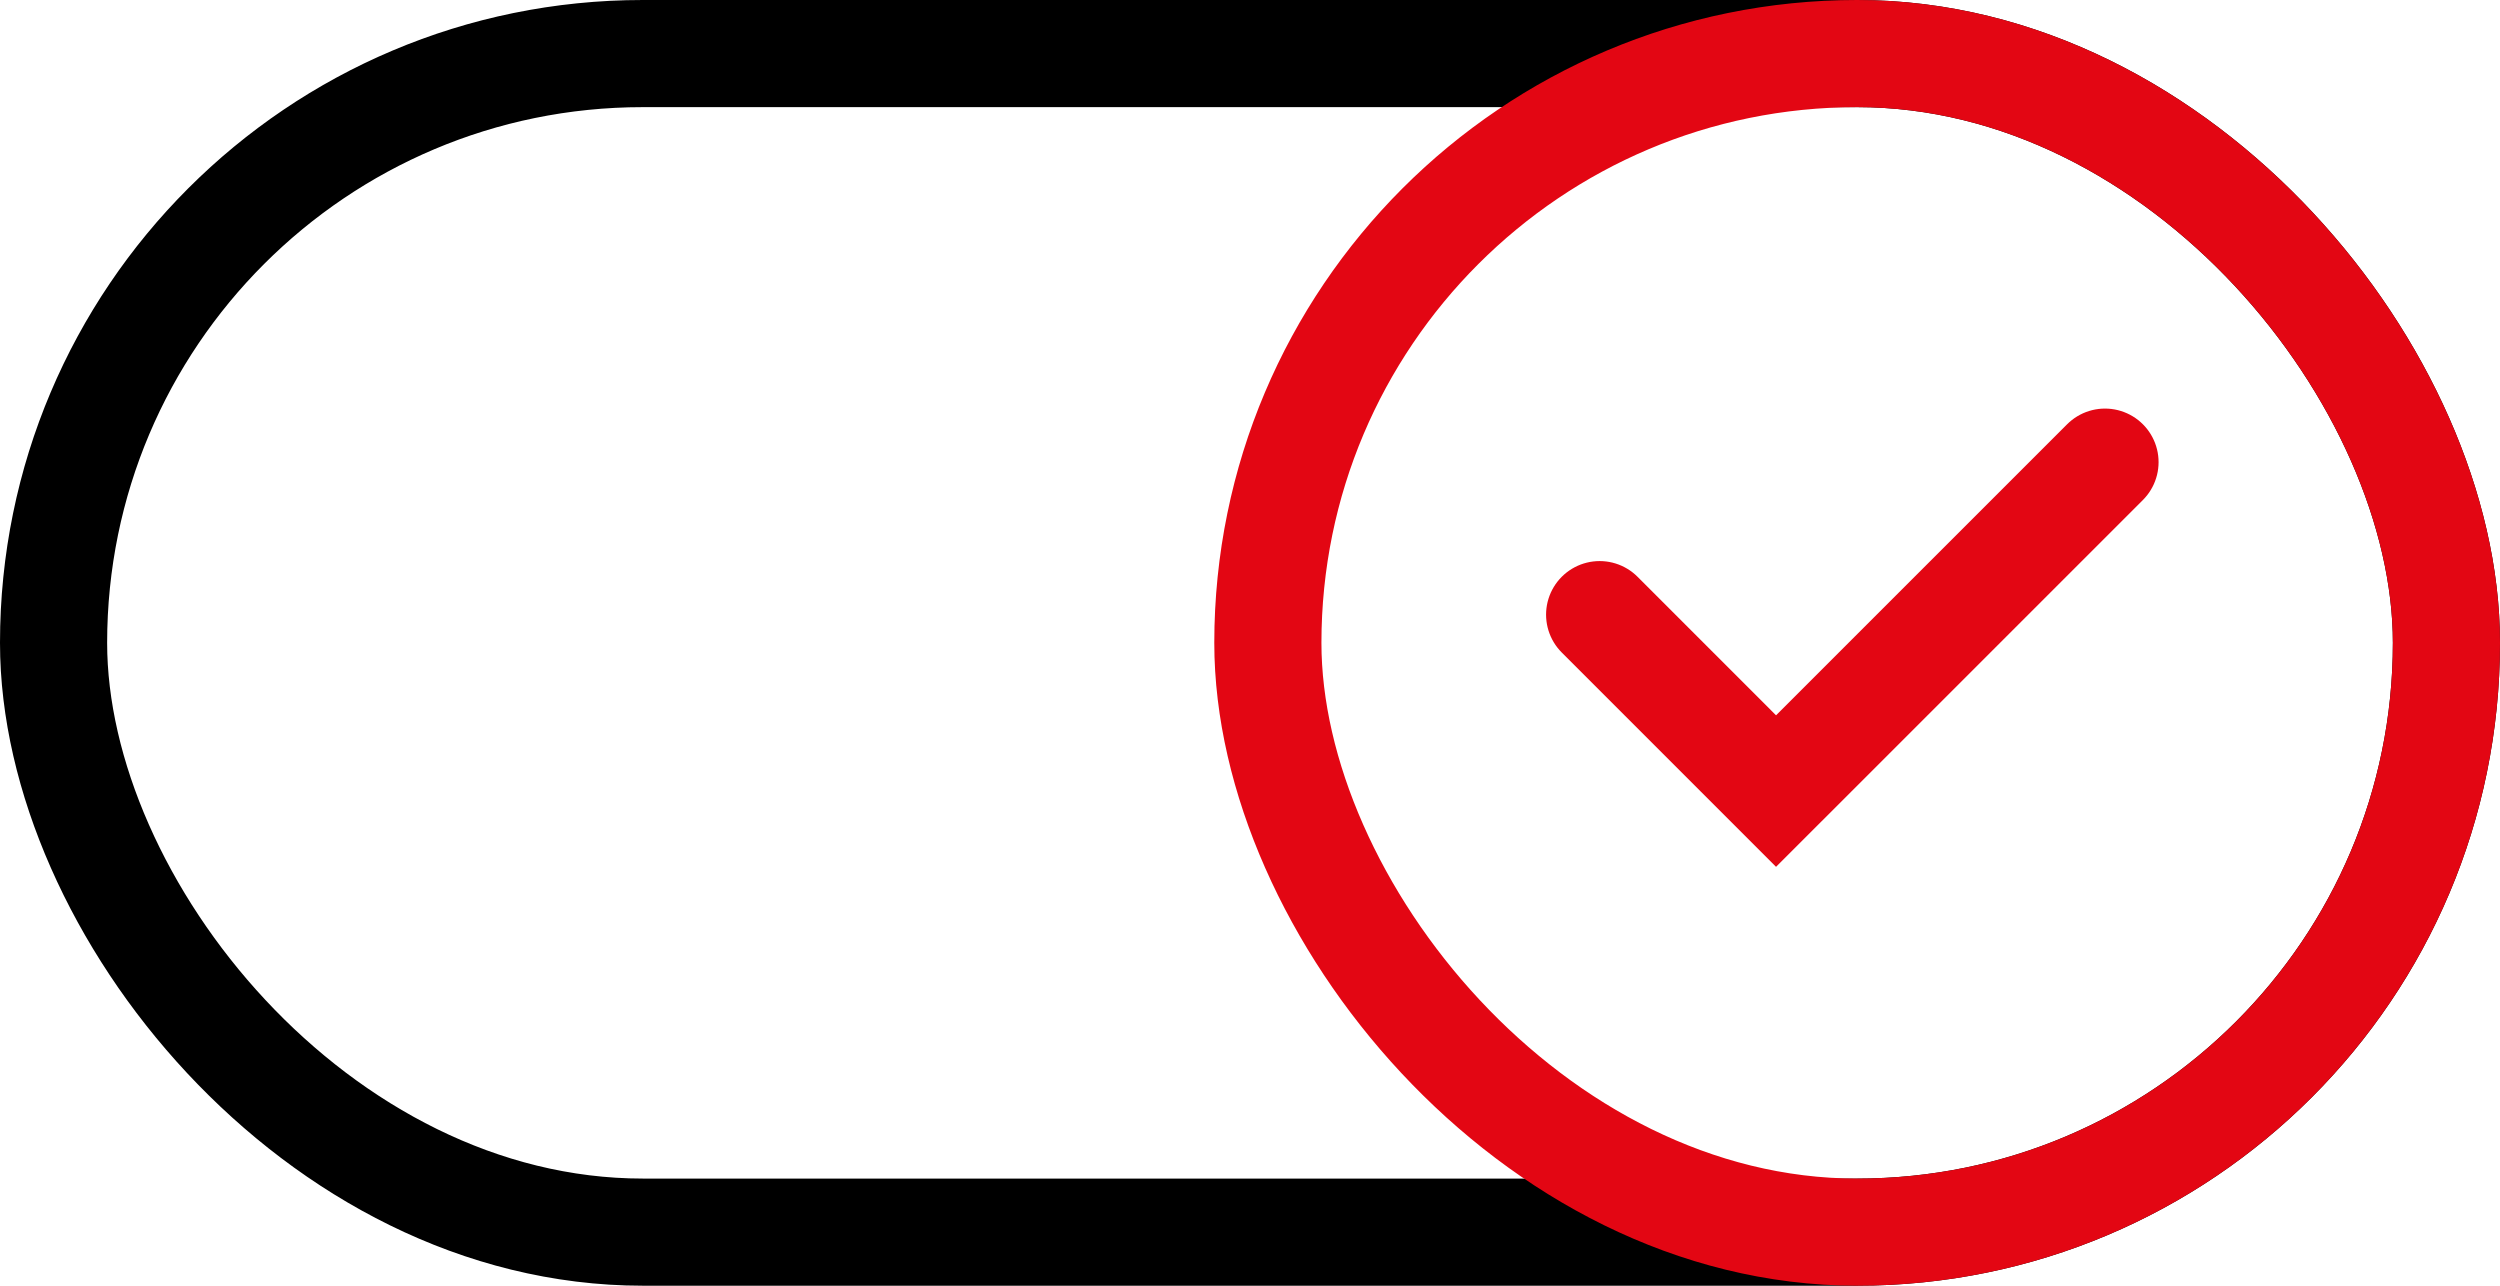
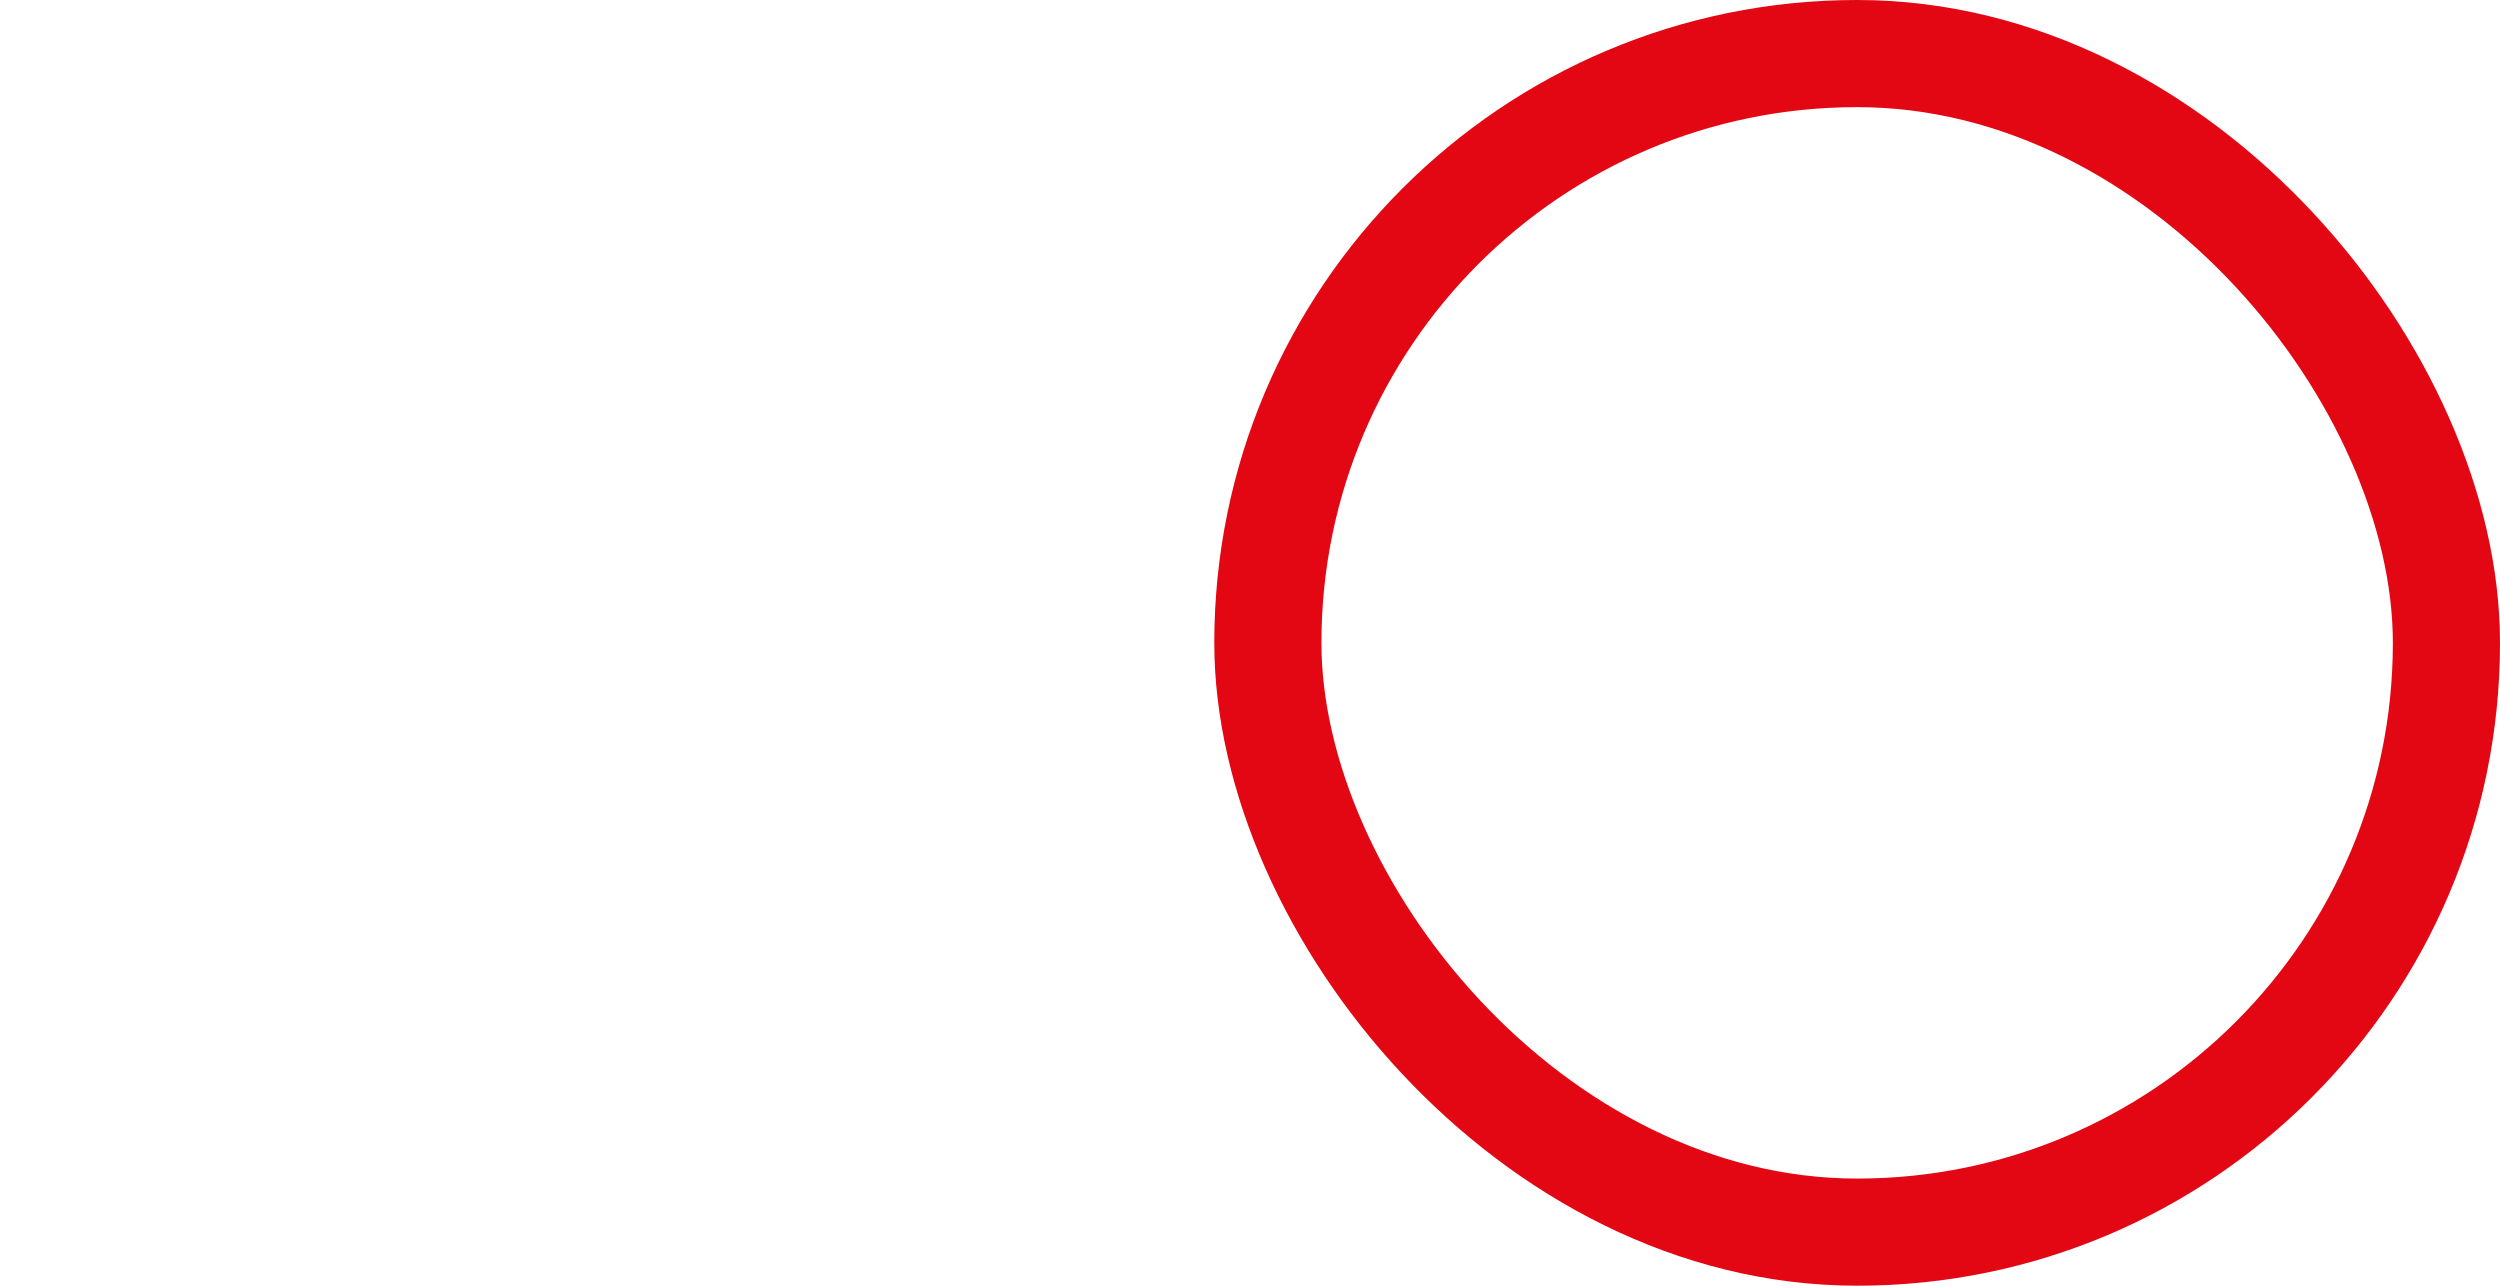
<svg xmlns="http://www.w3.org/2000/svg" width="70" height="36" viewBox="0 0 70 36" fill="none">
-   <rect x="1.5" y="1.5" width="67" height="33" rx="16.5" stroke="black" stroke-width="3" />
  <rect x="35.5" y="1.5" width="33" height="33" rx="16.5" stroke="#E30613" stroke-width="3" />
-   <path d="M44.79 17.21L49.729 22.15L58.94 12.94" stroke="#E30613" stroke-width="3" stroke-linecap="round" />
</svg>